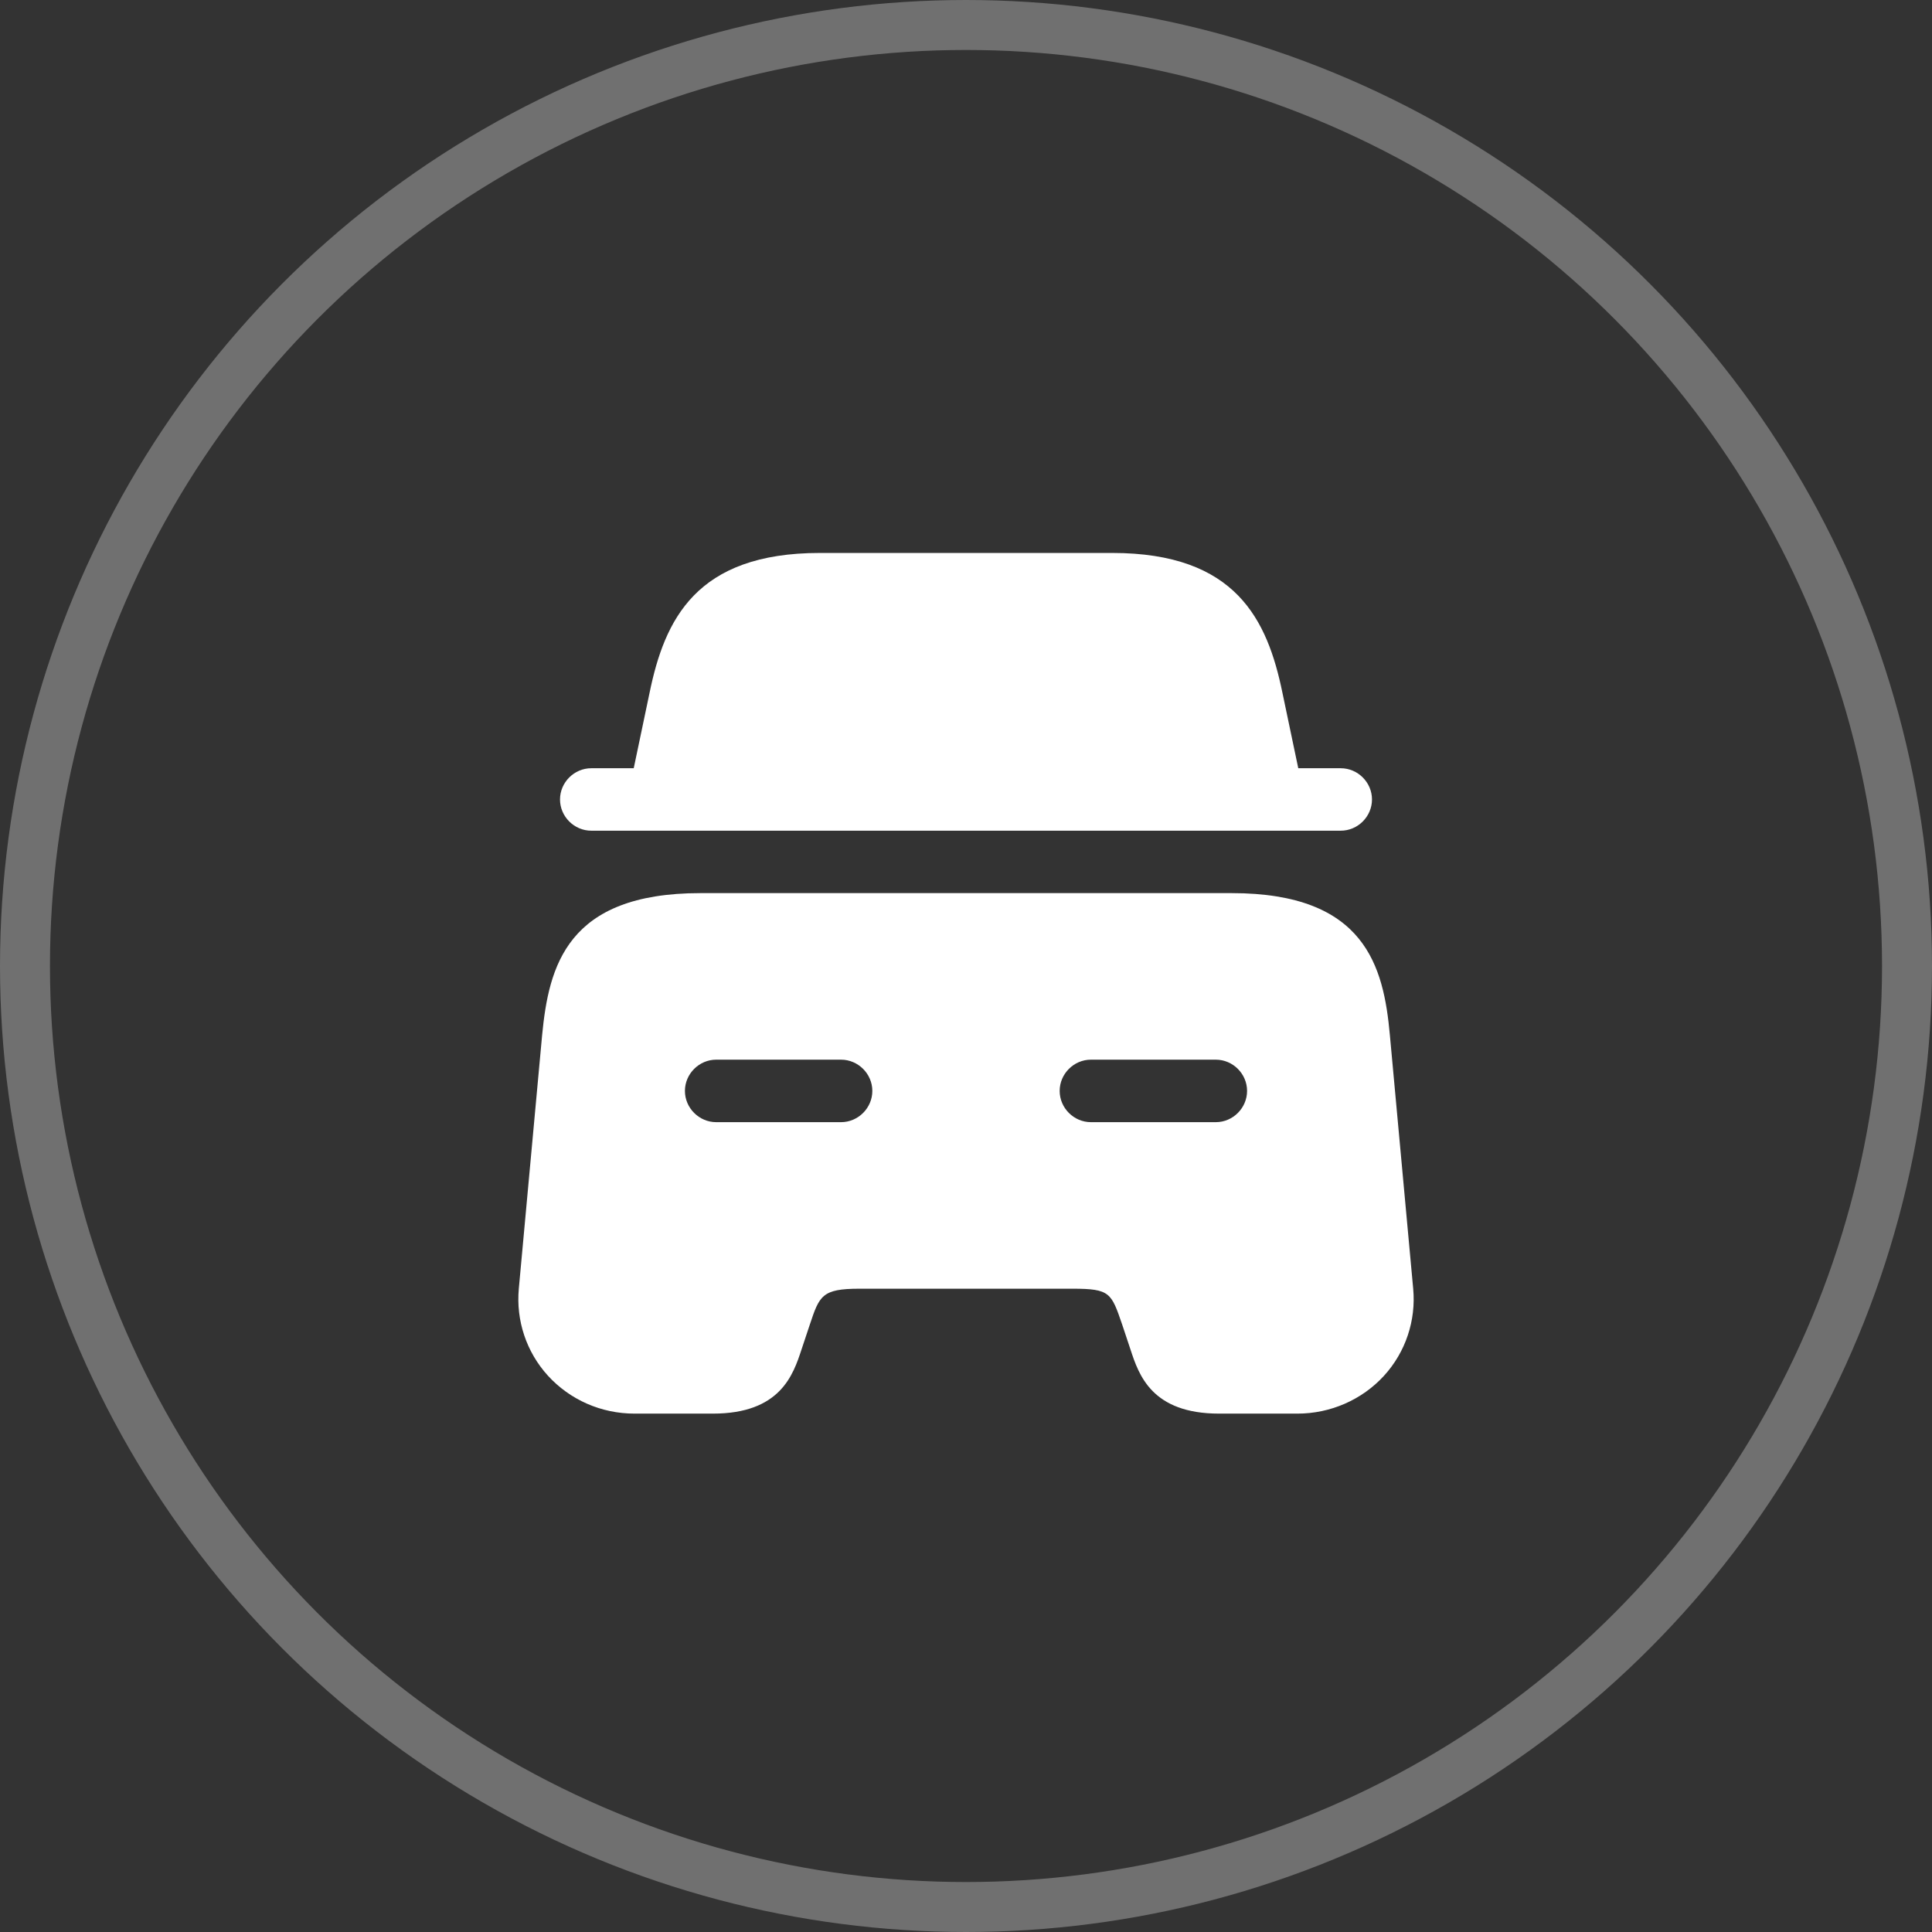
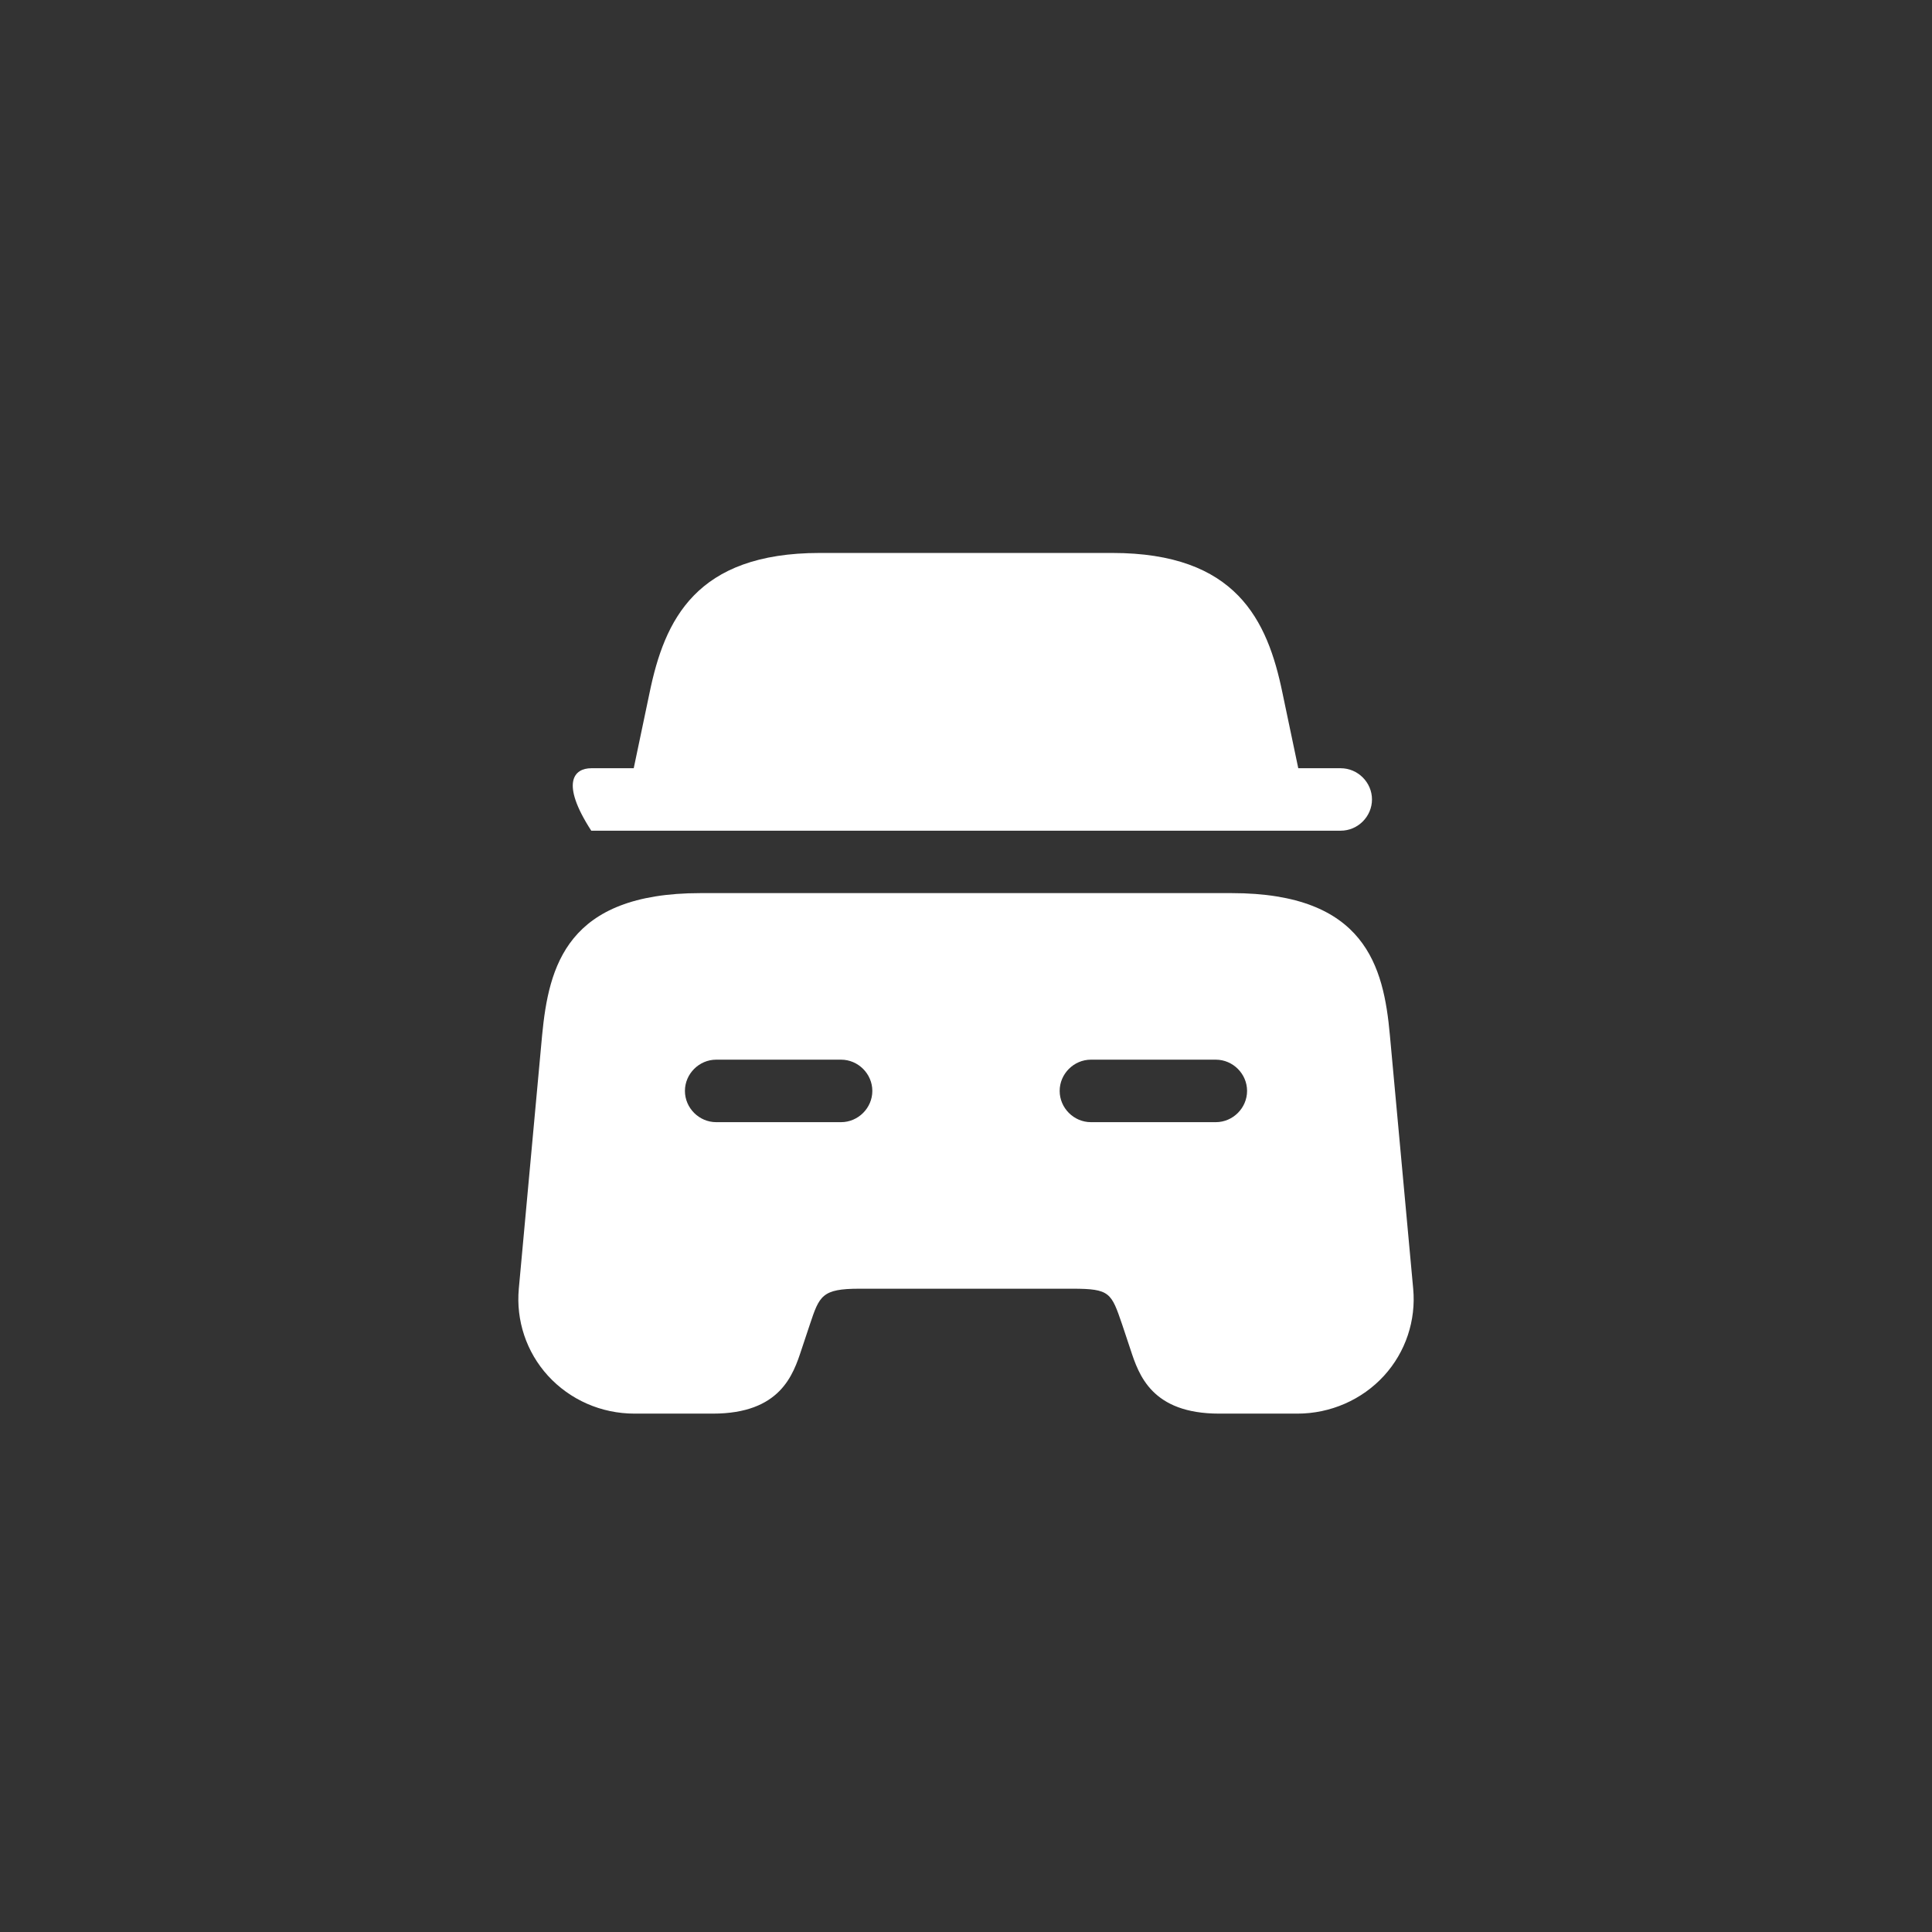
<svg xmlns="http://www.w3.org/2000/svg" width="58" height="58" viewBox="0 0 58 58" fill="none">
  <rect x="0" y="0" width="58" height="58" fill="#333333" stroke="none" />
-   <circle cx="29" cy="29" r="28.25" stroke="white" stroke-opacity="0.3" stroke-width="1.5" />
-   <path d="M41.188 24C41.188 24.513 40.763 24.938 40.25 24.938H17.75C17.238 24.938 16.812 24.513 16.812 24C16.812 23.488 17.238 23.063 17.75 23.063H19.025L19.5 20.8C19.95 18.613 20.887 16.6 24.613 16.6H33.388C37.112 16.6 38.05 18.613 38.5 20.8L38.975 23.063H40.25C40.763 23.063 41.188 23.488 41.188 24Z" fill="white" />
+   <path d="M41.188 24C41.188 24.513 40.763 24.938 40.25 24.938H17.75C16.812 23.488 17.238 23.063 17.75 23.063H19.025L19.5 20.8C19.95 18.613 20.887 16.6 24.613 16.6H33.388C37.112 16.6 38.05 18.613 38.5 20.8L38.975 23.063H40.25C40.763 23.063 41.188 23.488 41.188 24Z" fill="white" />
  <path d="M41.725 31.075C41.538 29.012 40.987 26.812 36.975 26.812H21.025C17.012 26.812 16.475 29.012 16.275 31.075L15.575 38.688C15.488 39.638 15.8 40.587 16.45 41.3C17.113 42.025 18.05 42.438 19.05 42.438H21.4C23.425 42.438 23.812 41.275 24.062 40.513L24.312 39.763C24.6 38.9 24.675 38.688 25.8 38.688H32.2C33.325 38.688 33.362 38.812 33.688 39.763L33.938 40.513C34.188 41.275 34.575 42.438 36.6 42.438H38.95C39.938 42.438 40.888 42.025 41.55 41.3C42.2 40.587 42.513 39.638 42.425 38.688L41.725 31.075ZM25.25 33.688H21.5C20.988 33.688 20.562 33.263 20.562 32.75C20.562 32.237 20.988 31.812 21.5 31.812H25.25C25.762 31.812 26.188 32.237 26.188 32.75C26.188 33.263 25.762 33.688 25.25 33.688ZM36.5 33.688H32.75C32.237 33.688 31.812 33.263 31.812 32.75C31.812 32.237 32.237 31.812 32.75 31.812H36.5C37.013 31.812 37.438 32.237 37.438 32.75C37.438 33.263 37.013 33.688 36.5 33.688Z" fill="white" />
</svg>